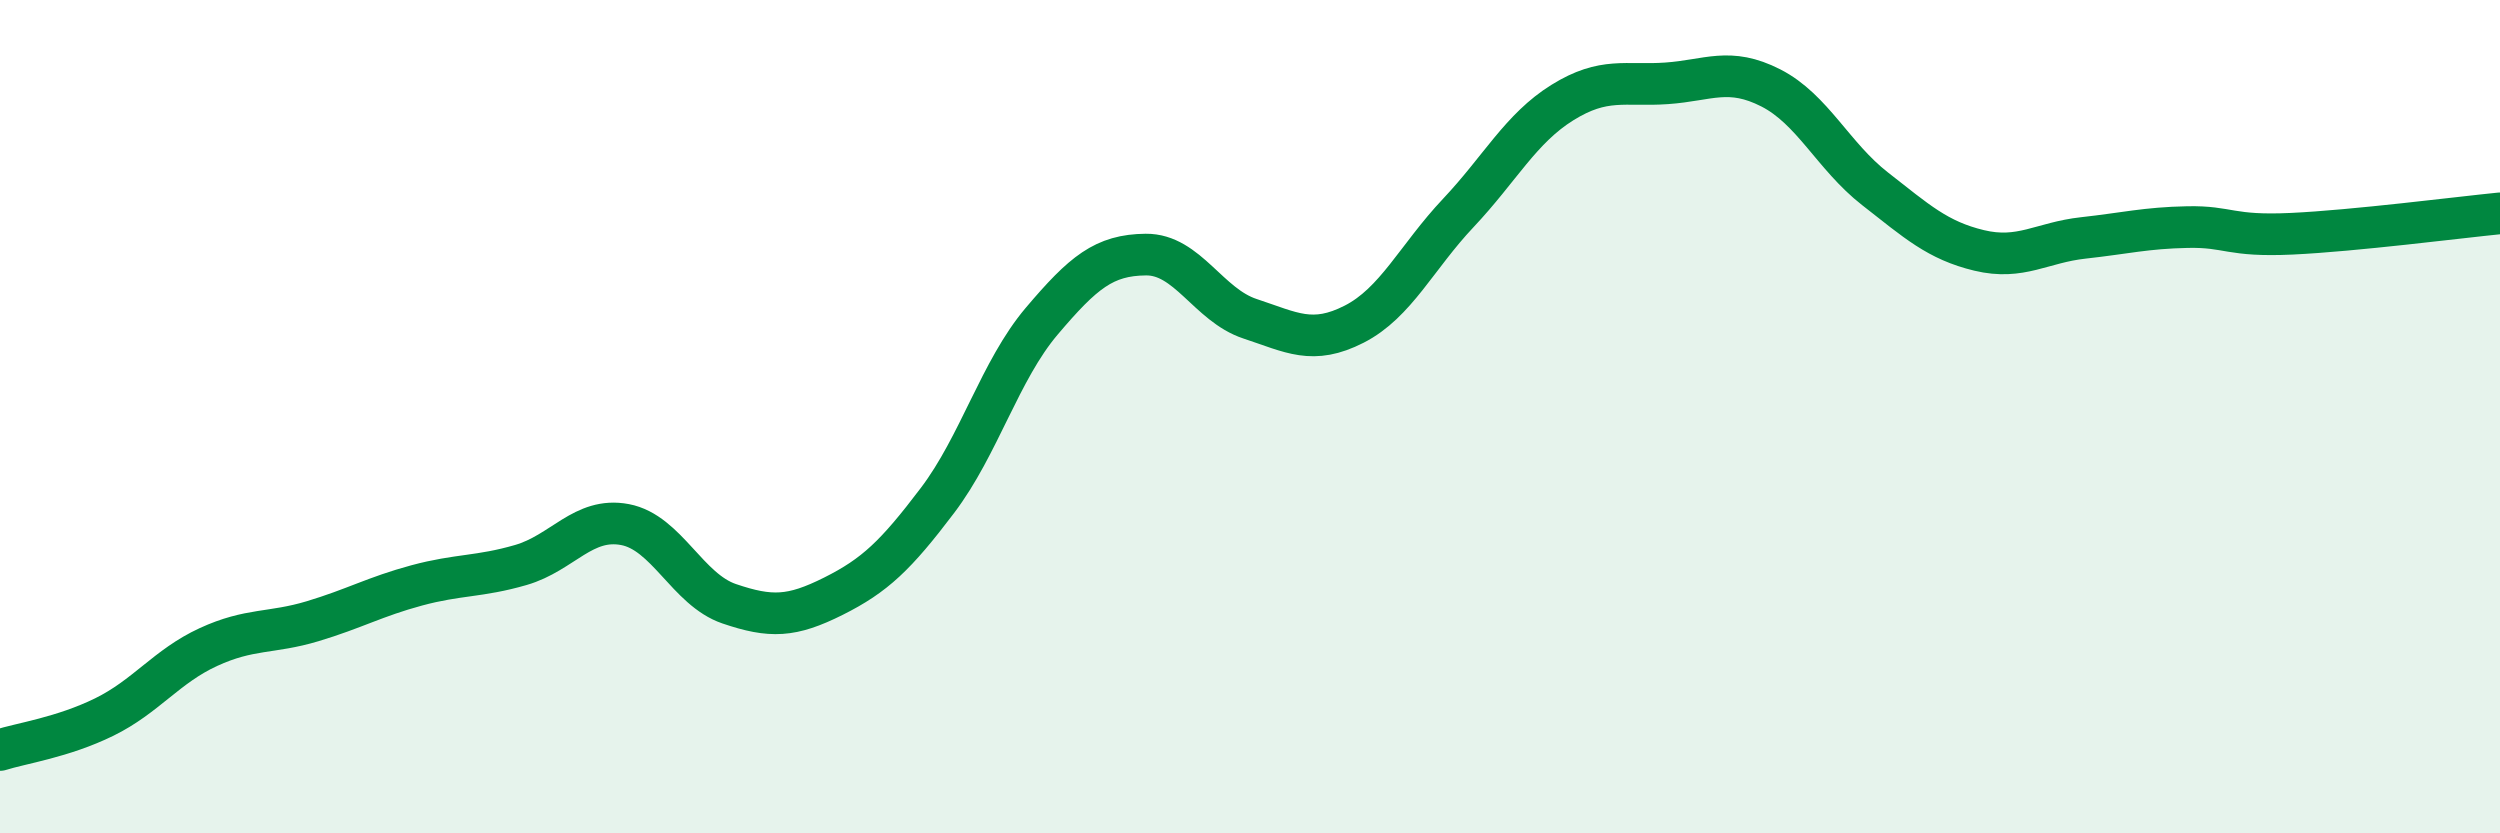
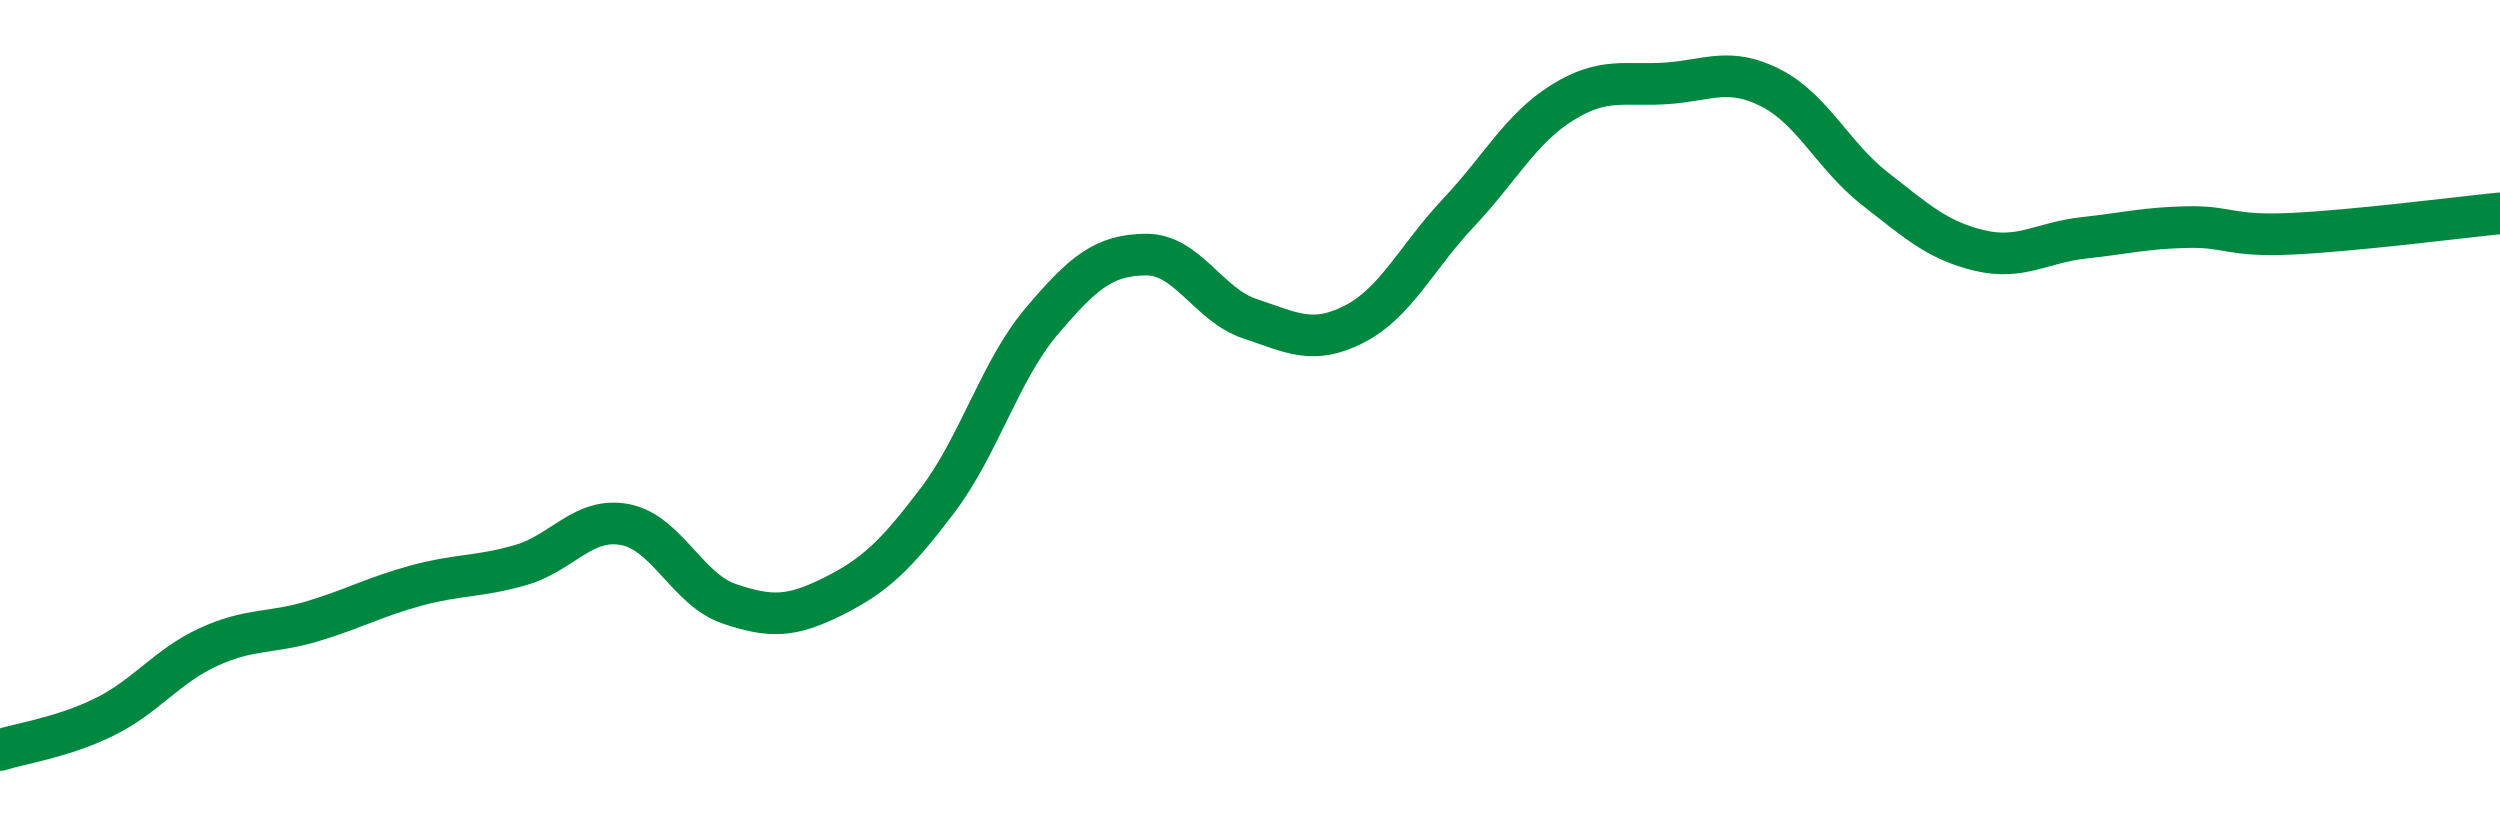
<svg xmlns="http://www.w3.org/2000/svg" width="60" height="20" viewBox="0 0 60 20">
-   <path d="M 0,18 C 0.5,17.84 1.5,17.7 2.5,17.21 C 3.5,16.72 4,15.99 5,15.53 C 6,15.07 6.5,15.21 7.5,14.91 C 8.5,14.61 9,14.32 10,14.05 C 11,13.78 11.5,13.85 12.5,13.56 C 13.5,13.27 14,12.4 15,12.59 C 16,12.78 16.5,14.15 17.5,14.49 C 18.5,14.83 19,14.81 20,14.31 C 21,13.81 21.5,13.33 22.5,12.01 C 23.5,10.69 24,8.89 25,7.71 C 26,6.53 26.5,6.12 27.5,6.11 C 28.5,6.1 29,7.32 30,7.65 C 31,7.98 31.5,8.29 32.5,7.78 C 33.5,7.27 34,6.17 35,5.11 C 36,4.05 36.5,3.08 37.5,2.46 C 38.5,1.84 39,2.07 40,2 C 41,1.93 41.5,1.6 42.5,2.11 C 43.5,2.62 44,3.75 45,4.53 C 46,5.31 46.5,5.77 47.5,6.01 C 48.5,6.25 49,5.82 50,5.71 C 51,5.6 51.5,5.47 52.5,5.45 C 53.5,5.43 53.5,5.68 55,5.61 C 56.5,5.54 59,5.22 60,5.12L60 20L0 20Z" fill="#008740" opacity="0.1" stroke-linecap="round" stroke-linejoin="round" />
  <path d="M 0,18 C 0.5,17.84 1.5,17.7 2.5,17.21 C 3.5,16.72 4,15.99 5,15.53 C 6,15.07 6.5,15.21 7.5,14.91 C 8.5,14.61 9,14.32 10,14.05 C 11,13.78 11.5,13.85 12.5,13.56 C 13.5,13.27 14,12.4 15,12.59 C 16,12.78 16.5,14.15 17.5,14.49 C 18.5,14.83 19,14.81 20,14.31 C 21,13.81 21.5,13.33 22.5,12.01 C 23.5,10.69 24,8.89 25,7.71 C 26,6.53 26.5,6.12 27.5,6.11 C 28.5,6.1 29,7.32 30,7.65 C 31,7.98 31.5,8.29 32.5,7.78 C 33.5,7.27 34,6.17 35,5.11 C 36,4.05 36.5,3.08 37.5,2.46 C 38.5,1.84 39,2.07 40,2 C 41,1.93 41.5,1.6 42.5,2.11 C 43.5,2.62 44,3.75 45,4.53 C 46,5.31 46.5,5.77 47.5,6.01 C 48.5,6.25 49,5.82 50,5.71 C 51,5.6 51.5,5.47 52.5,5.45 C 53.5,5.43 53.5,5.68 55,5.61 C 56.5,5.54 59,5.22 60,5.12" stroke="#008740" stroke-width="1" fill="none" stroke-linecap="round" stroke-linejoin="round" />
</svg>